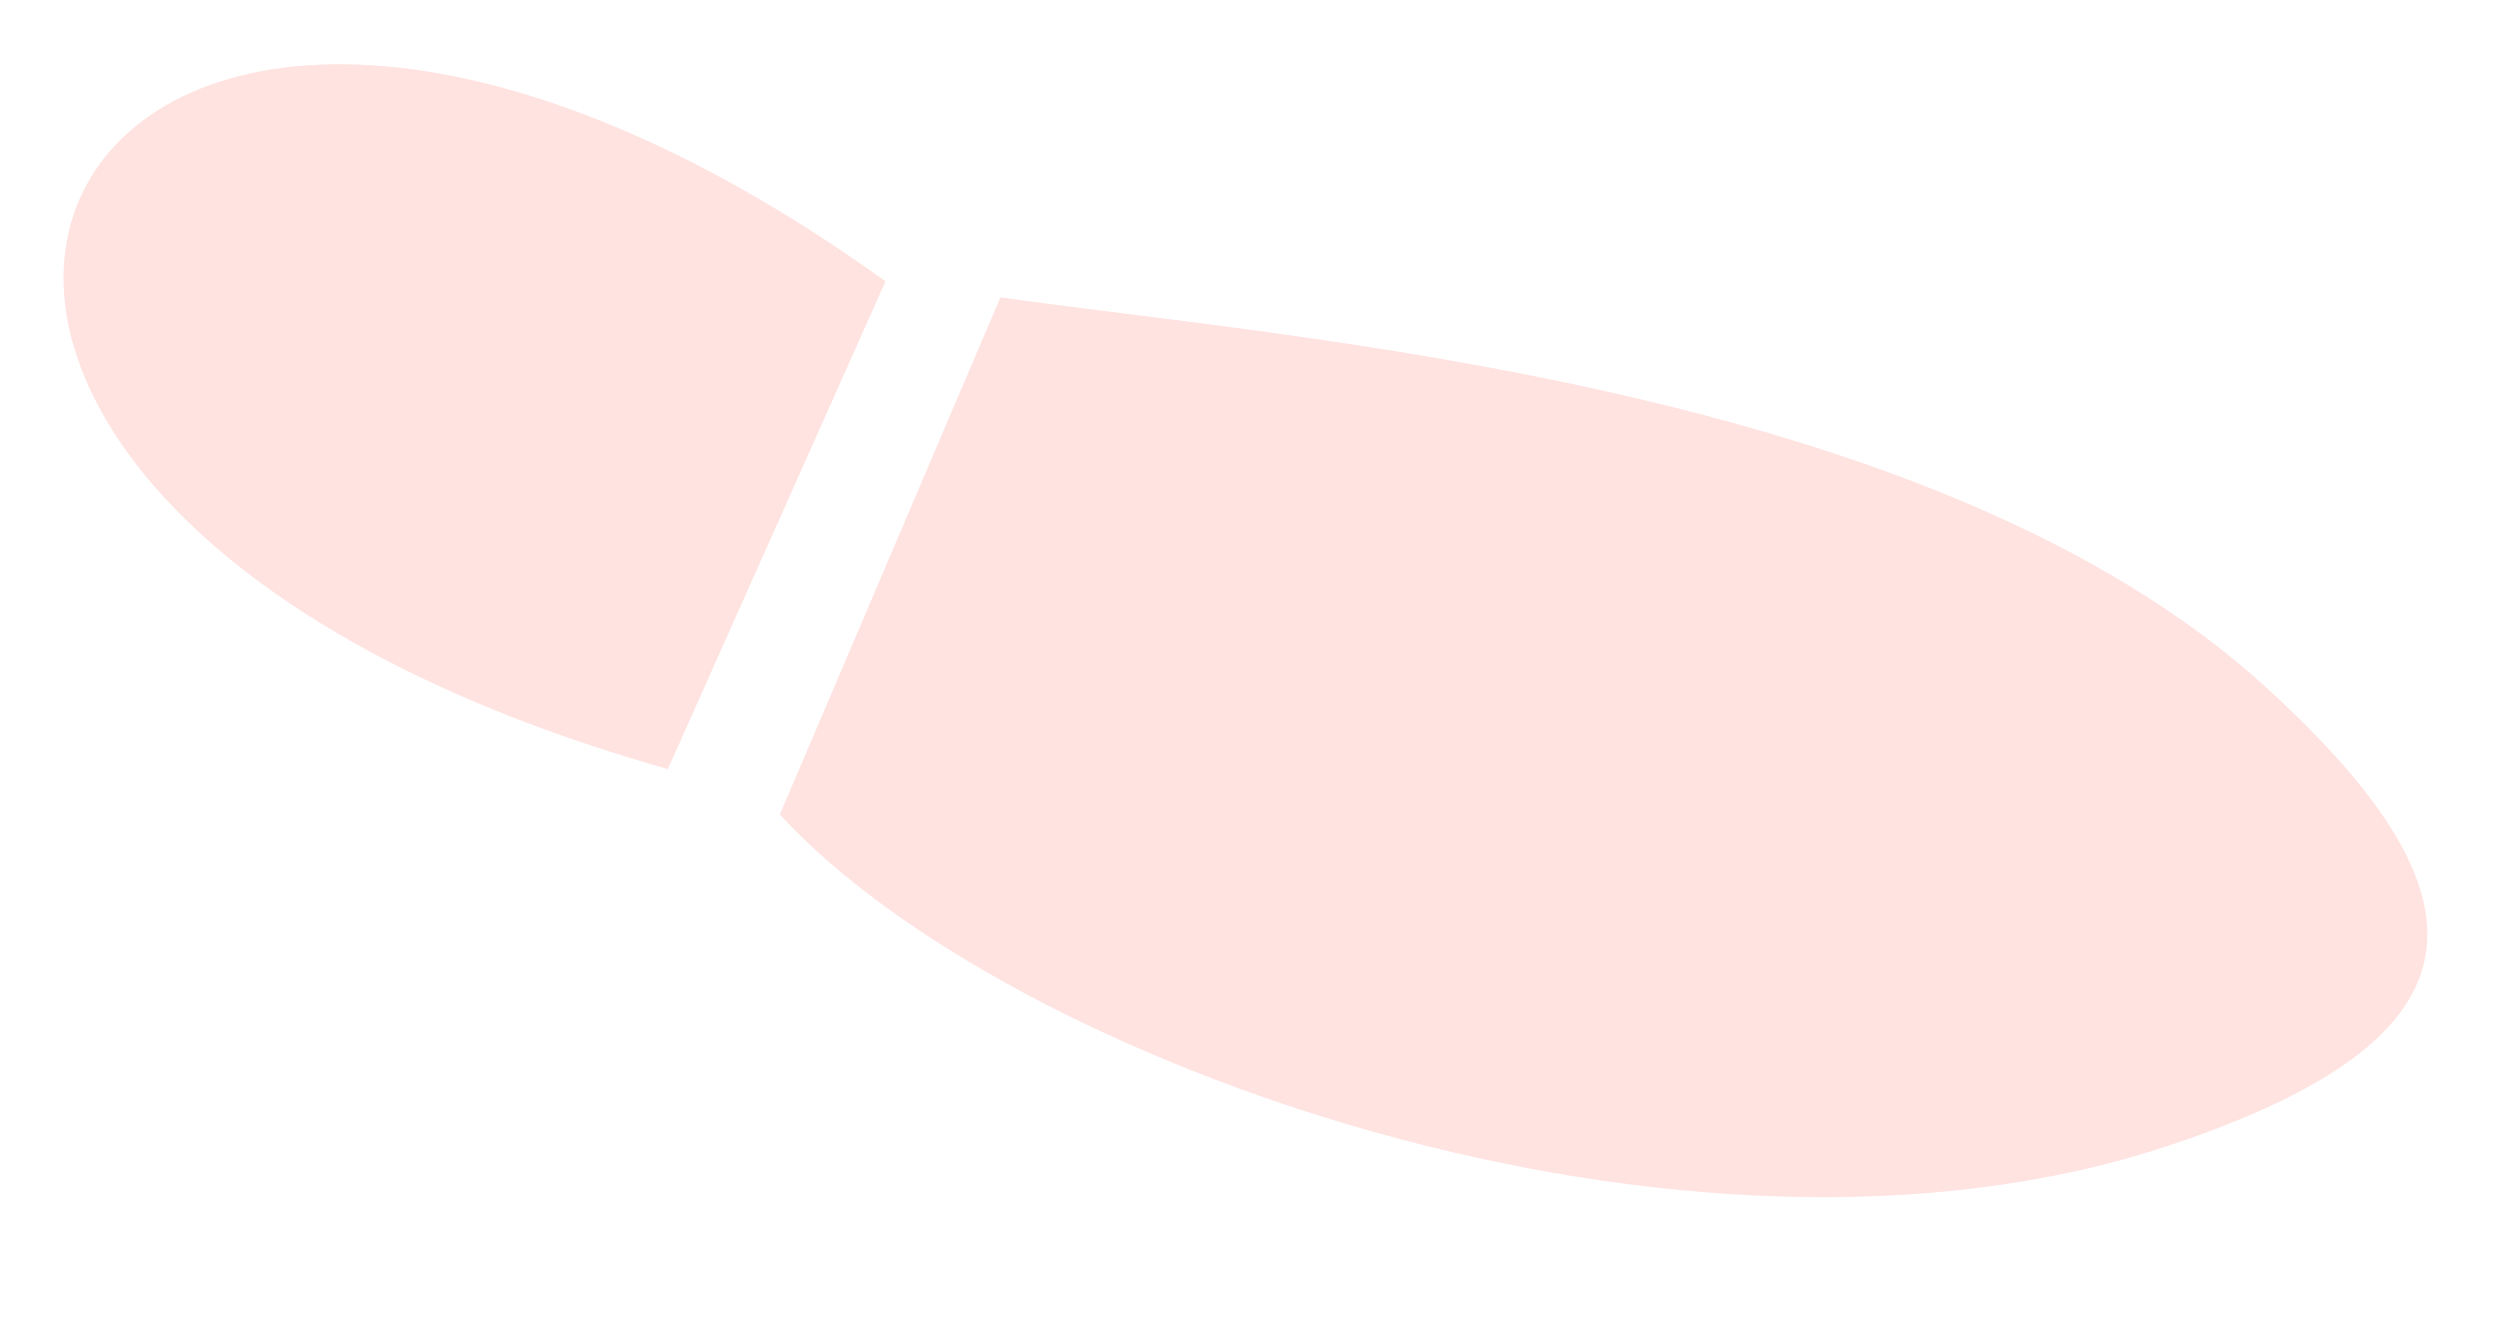
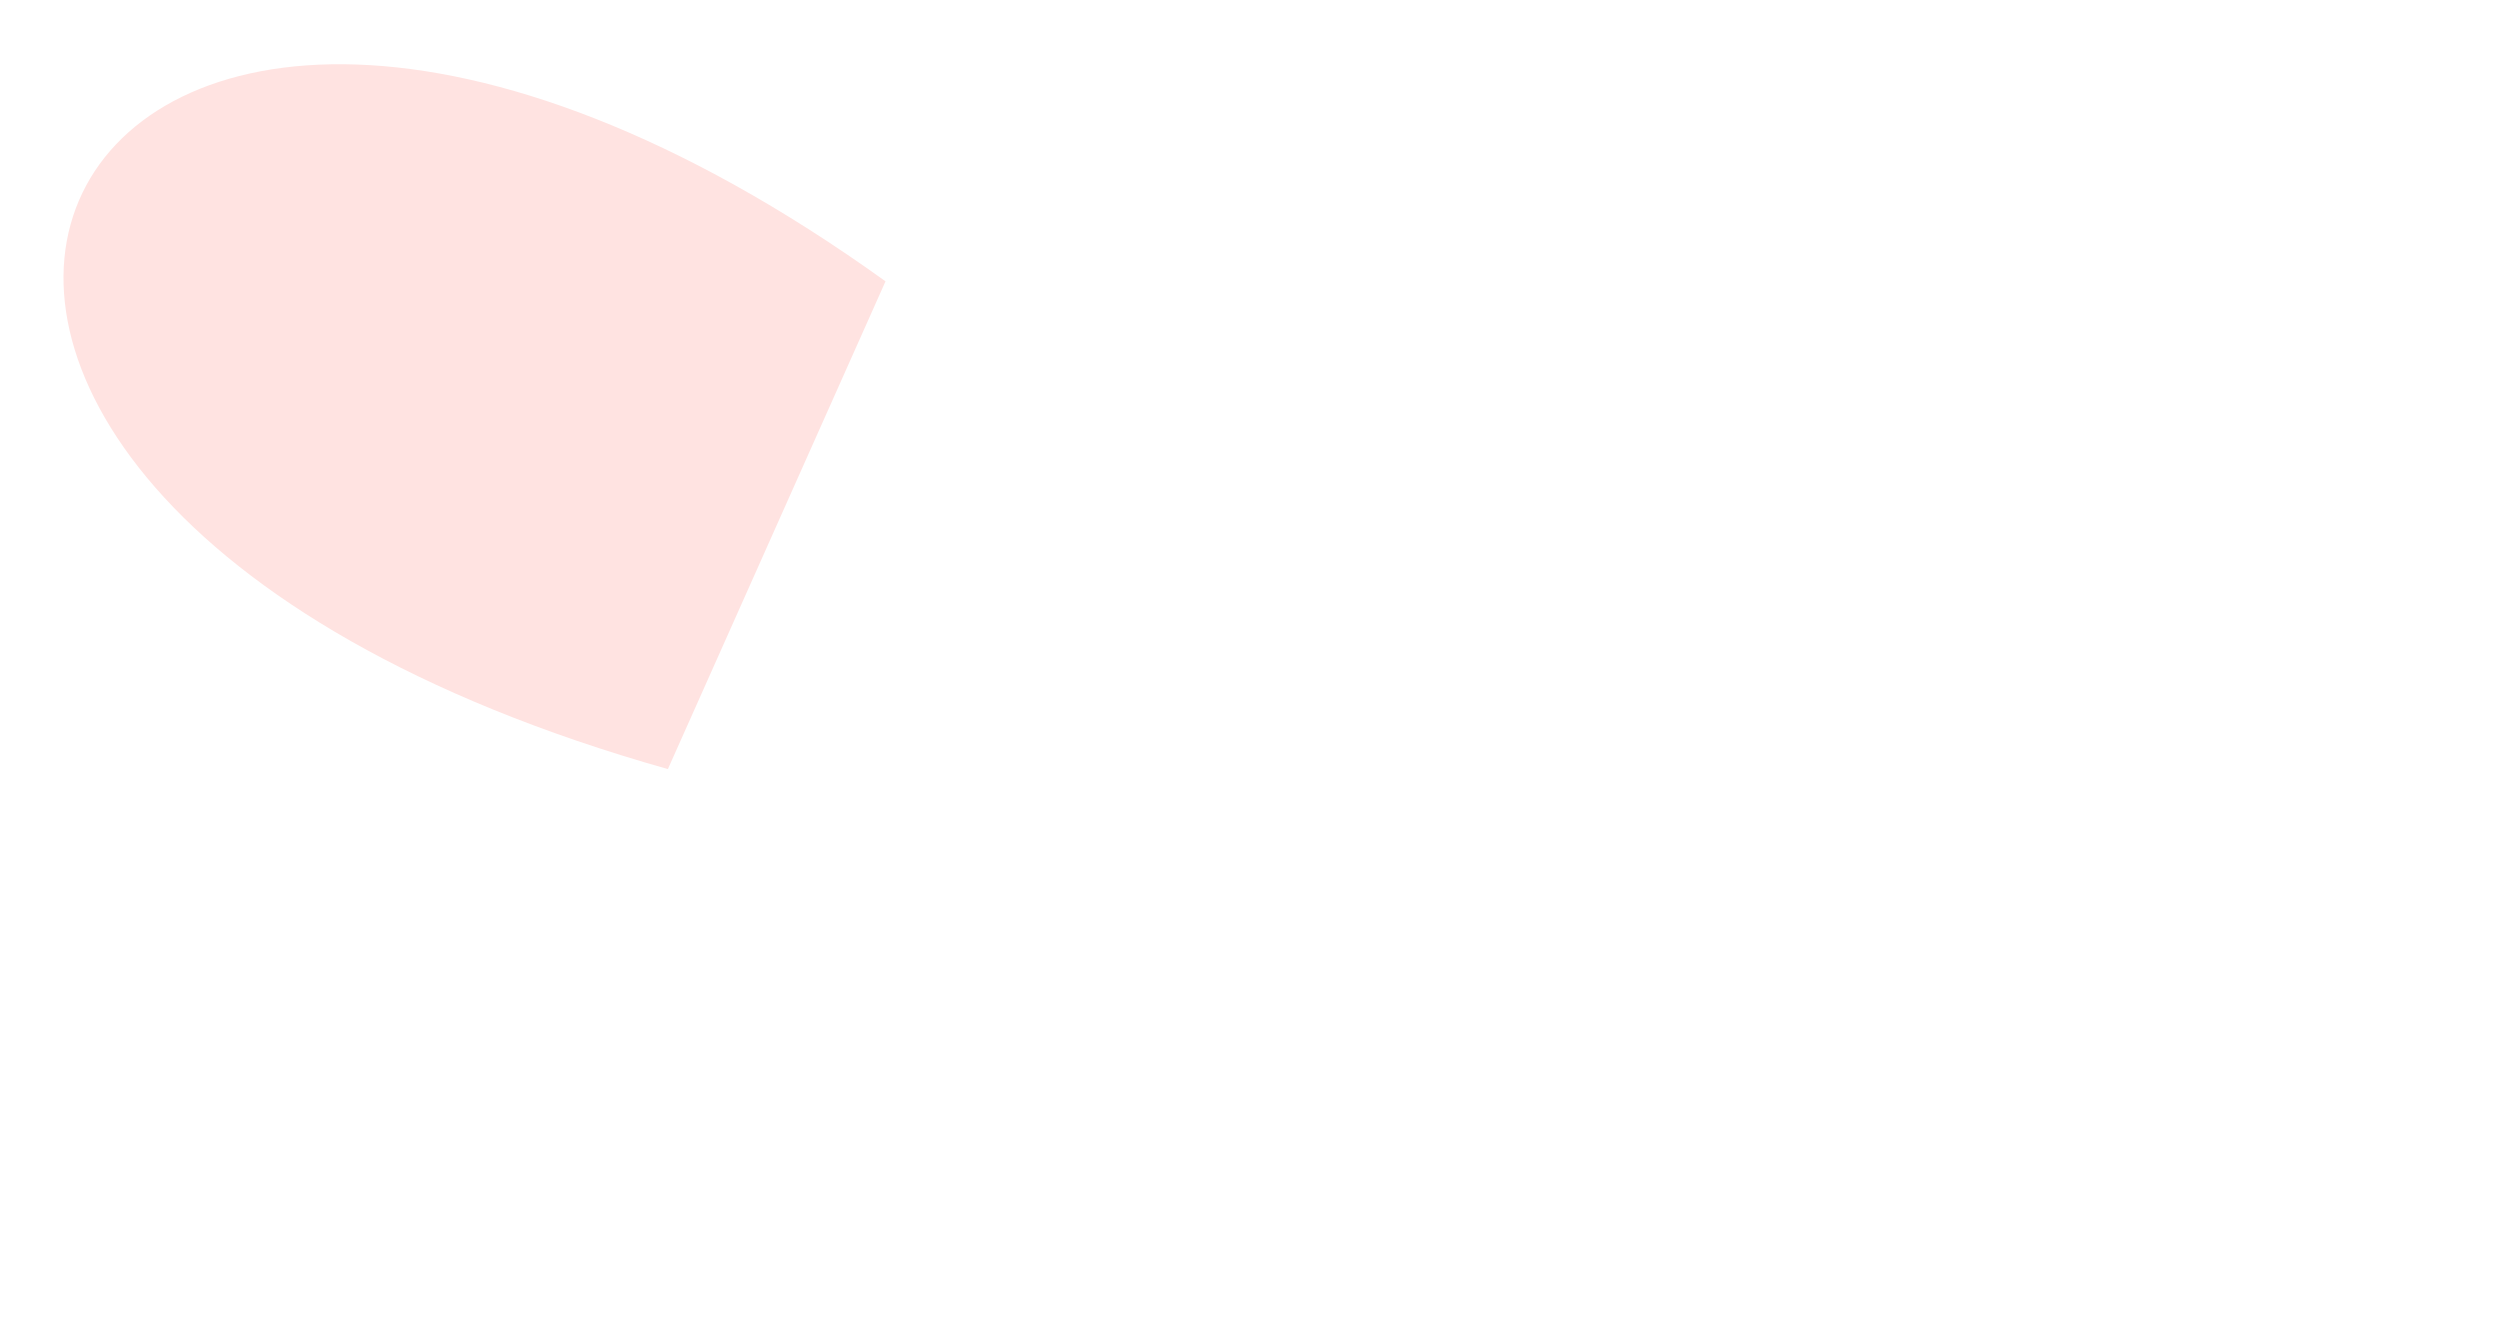
<svg xmlns="http://www.w3.org/2000/svg" width="91" height="48" viewBox="0 0 91 48" fill="none">
-   <path fill-rule="evenodd" clip-rule="evenodd" d="M78.959 41.695C61.394 47.552 36.667 38.679 28.386 29.649L36.415 10.822C47.038 12.341 70.403 13.951 82.535 25.064C90.919 32.741 90.683 37.789 78.96 41.695L78.959 41.695Z" fill="#FFE3E1" />
  <path fill-rule="evenodd" clip-rule="evenodd" d="M24.311 27.995L32.233 10.24C1.898 -11.553 -12.746 17.532 24.311 27.995Z" fill="#FFE3E1" />
</svg>